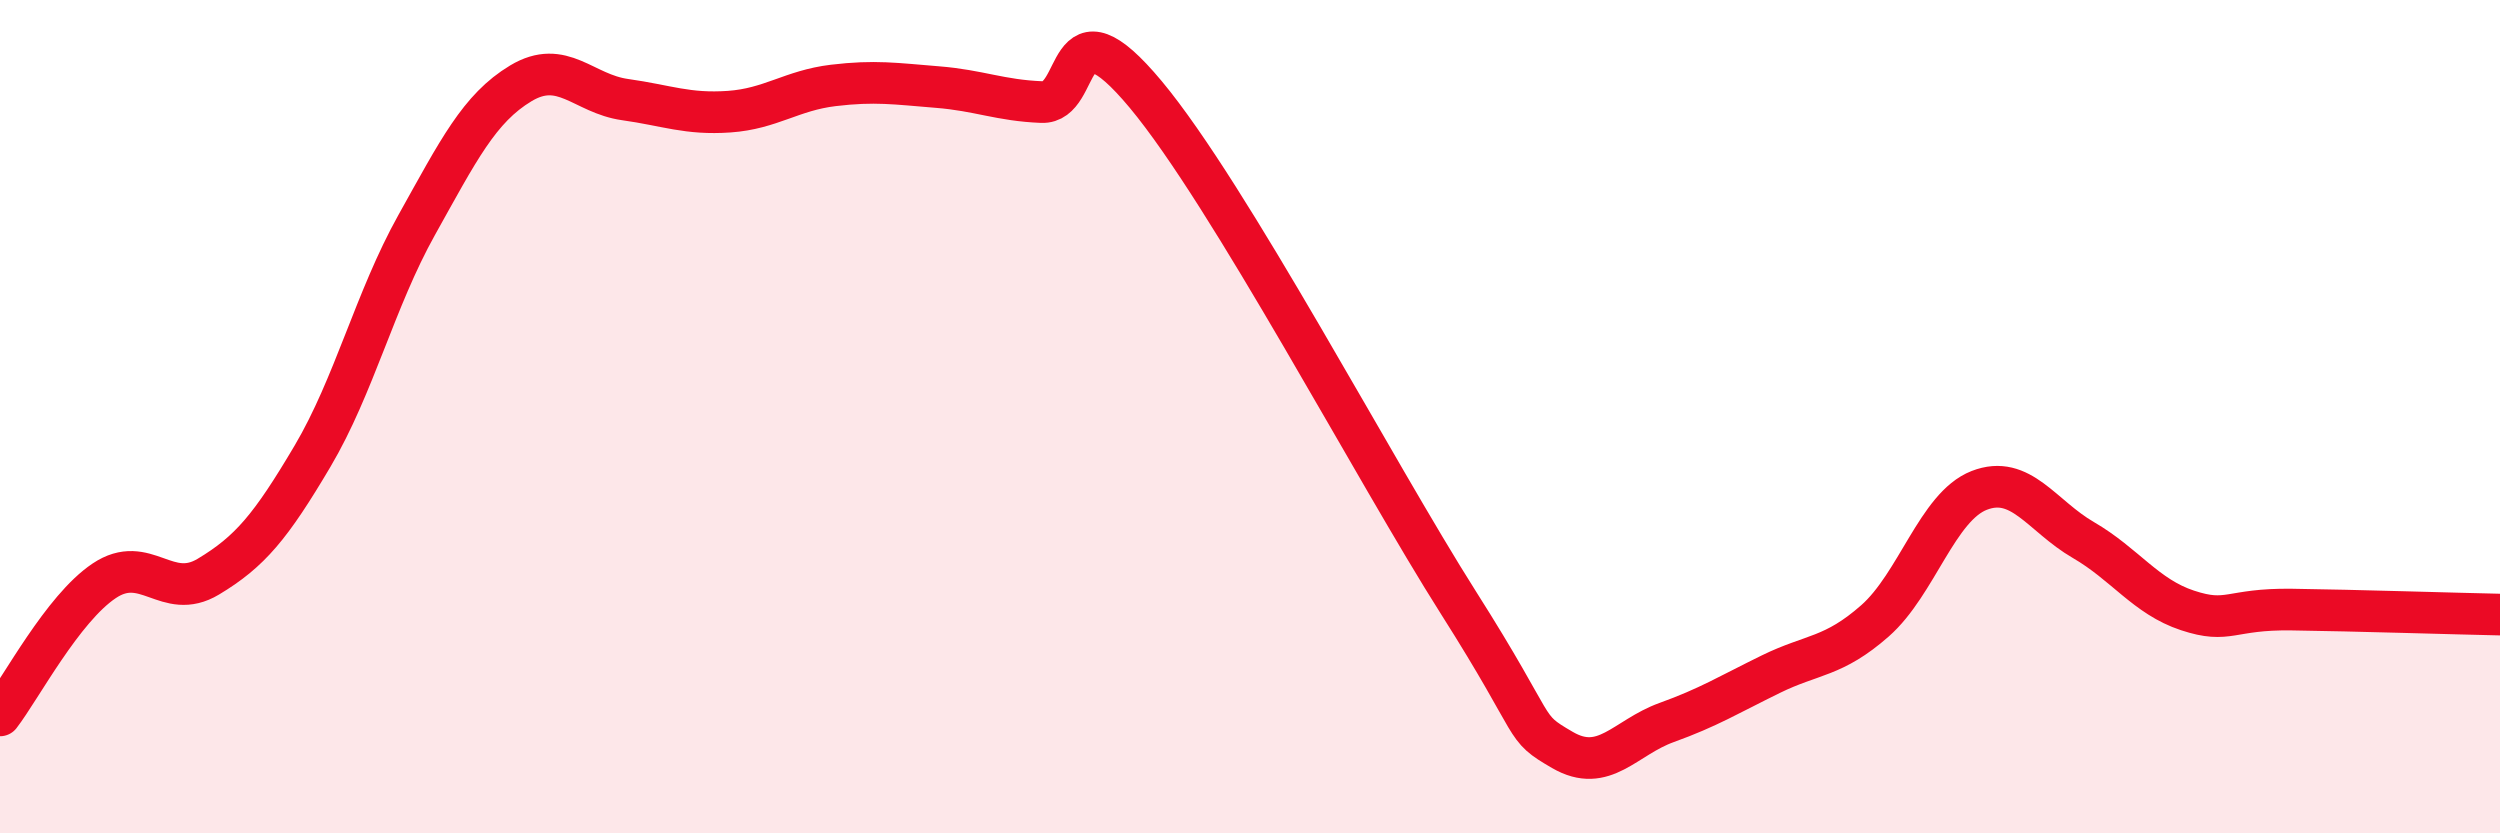
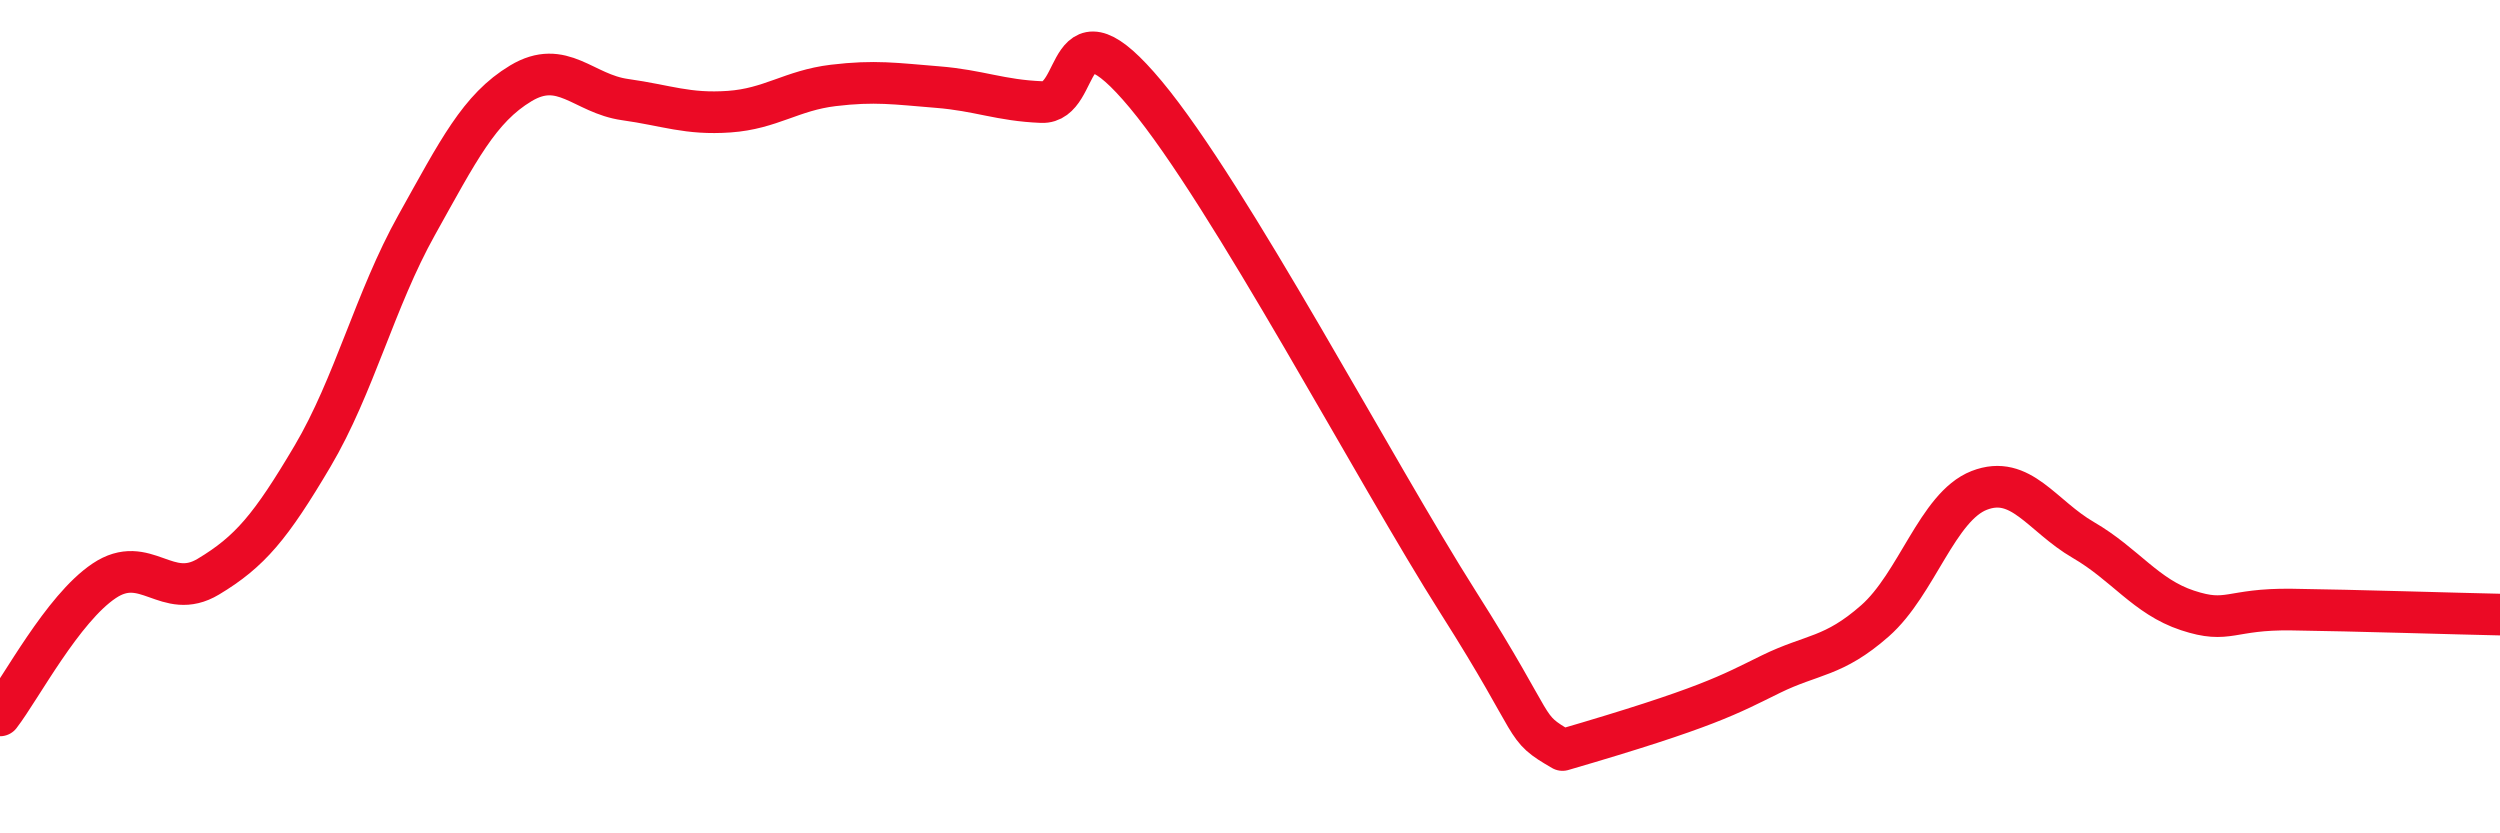
<svg xmlns="http://www.w3.org/2000/svg" width="60" height="20" viewBox="0 0 60 20">
-   <path d="M 0,17.17 C 0.5,16.52 1.5,14.61 2.5,13.94 C 3.5,13.27 4,14.44 5,13.84 C 6,13.24 6.5,12.64 7.5,10.95 C 8.5,9.26 9,7.19 10,5.4 C 11,3.61 11.5,2.6 12.5,2 C 13.5,1.4 14,2.25 15,2.39 C 16,2.53 16.5,2.75 17.5,2.68 C 18.5,2.61 19,2.17 20,2.05 C 21,1.93 21.5,2.01 22.5,2.09 C 23.5,2.17 24,2.41 25,2.45 C 26,2.49 25.5,-0.13 27.5,2.27 C 29.5,4.67 33,11.31 35,14.46 C 37,17.61 36.5,17.42 37.5,18 C 38.5,18.58 39,17.7 40,17.34 C 41,16.98 41.5,16.67 42.5,16.18 C 43.5,15.69 44,15.78 45,14.9 C 46,14.02 46.5,12.16 47.5,11.77 C 48.5,11.38 49,12.38 50,12.96 C 51,13.54 51.5,14.32 52.5,14.65 C 53.5,14.98 53.5,14.61 55,14.63 C 56.5,14.65 59,14.73 60,14.75L60 20L0 20Z" fill="#EB0A25" opacity="0.1" stroke-linecap="round" stroke-linejoin="round" />
-   <path d="M 0,17.17 C 0.5,16.52 1.5,14.61 2.5,13.94 C 3.5,13.27 4,14.44 5,13.84 C 6,13.24 6.5,12.64 7.5,10.95 C 8.5,9.26 9,7.19 10,5.4 C 11,3.61 11.5,2.6 12.5,2 C 13.5,1.4 14,2.25 15,2.39 C 16,2.53 16.5,2.75 17.5,2.68 C 18.5,2.61 19,2.17 20,2.05 C 21,1.93 21.5,2.01 22.5,2.09 C 23.5,2.17 24,2.41 25,2.45 C 26,2.49 25.5,-0.13 27.5,2.27 C 29.5,4.67 33,11.31 35,14.46 C 37,17.61 36.5,17.42 37.5,18 C 38.5,18.58 39,17.7 40,17.34 C 41,16.98 41.5,16.67 42.5,16.18 C 43.5,15.69 44,15.78 45,14.9 C 46,14.02 46.5,12.16 47.5,11.77 C 48.5,11.38 49,12.38 50,12.96 C 51,13.54 51.5,14.32 52.5,14.65 C 53.5,14.98 53.5,14.61 55,14.63 C 56.5,14.65 59,14.73 60,14.75" stroke="#EB0A25" stroke-width="1" fill="none" stroke-linecap="round" stroke-linejoin="round" />
+   <path d="M 0,17.17 C 0.5,16.52 1.5,14.61 2.5,13.94 C 3.5,13.27 4,14.44 5,13.84 C 6,13.24 6.5,12.64 7.5,10.95 C 8.5,9.26 9,7.19 10,5.4 C 11,3.61 11.5,2.6 12.5,2 C 13.5,1.4 14,2.25 15,2.39 C 16,2.53 16.5,2.75 17.5,2.68 C 18.5,2.61 19,2.17 20,2.05 C 21,1.93 21.5,2.01 22.5,2.09 C 23.5,2.17 24,2.41 25,2.45 C 26,2.49 25.5,-0.13 27.5,2.27 C 29.5,4.67 33,11.31 35,14.46 C 37,17.61 36.5,17.42 37.5,18 C 41,16.98 41.5,16.67 42.5,16.18 C 43.5,15.69 44,15.78 45,14.9 C 46,14.02 46.5,12.16 47.5,11.77 C 48.5,11.38 49,12.38 50,12.96 C 51,13.54 51.5,14.32 52.5,14.65 C 53.5,14.98 53.5,14.61 55,14.63 C 56.5,14.65 59,14.73 60,14.75" stroke="#EB0A25" stroke-width="1" fill="none" stroke-linecap="round" stroke-linejoin="round" />
</svg>